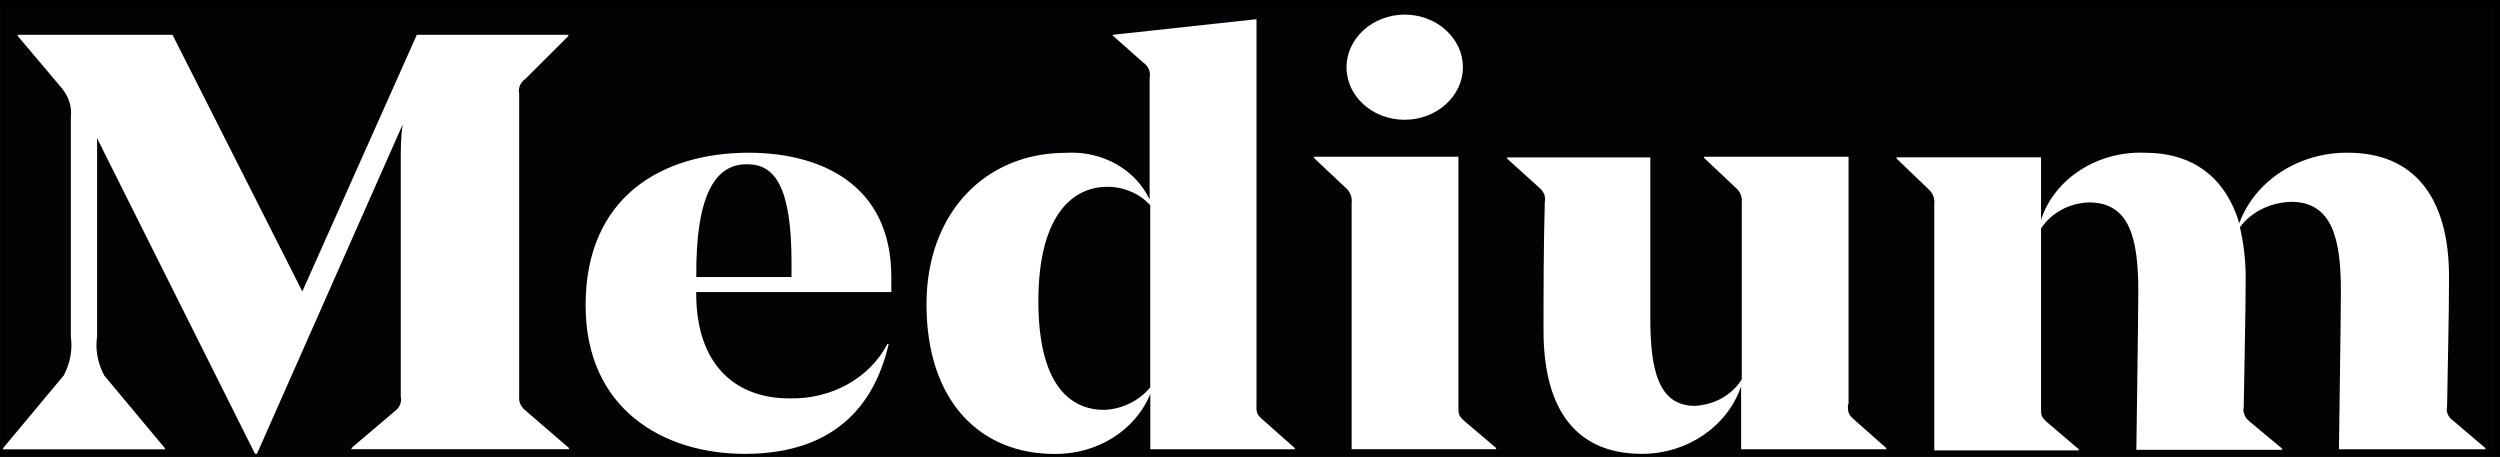
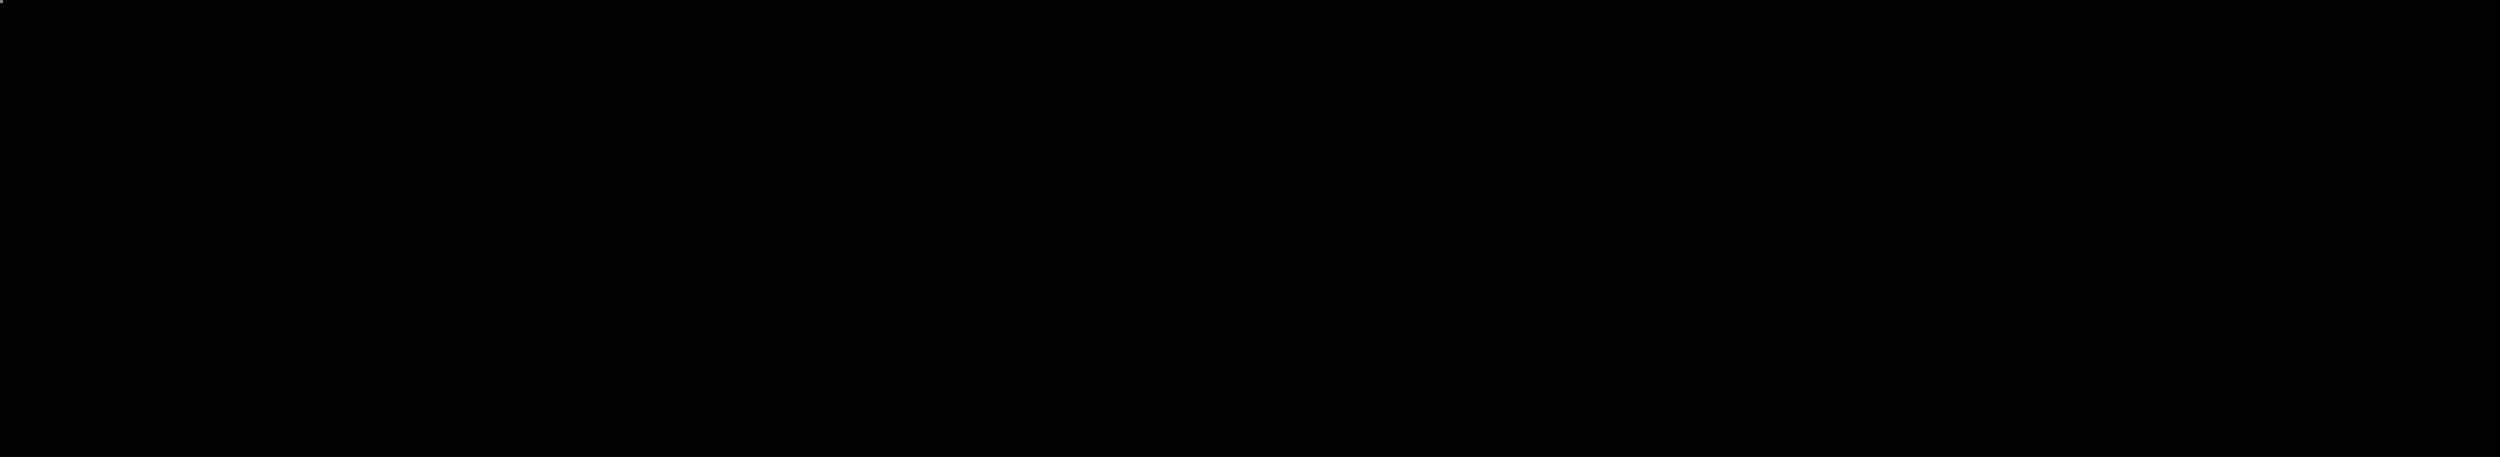
<svg xmlns="http://www.w3.org/2000/svg" id="Layer_2" data-name="Layer 2" viewBox="0 0 294.31 53.79">
  <rect x="0" y="0" width="294.31" height="53.79" fill="#808080" stroke="none" />
  <defs>
    <style>      .cls-1 {        fill: #030305;        stroke: #010101;        stroke-miterlimit: 64.1;        stroke-width: .72px;      }      .cls-2 {        fill: #fff;        stroke-width: 0px;      }    </style>
  </defs>
  <g id="Layer_1-2" data-name="Layer 1">
    <g>
-       <path class="cls-1" d="M.36.36h293.59v53.07H.36V.36Z" />
-       <path class="cls-2" d="M147.91,47.65c0,.88,0,1.09.68,1.7l3.84,3.4v.14h-17.01v-6.53c-1.73,4.29-6.25,7.14-11.29,7.08-8.73,0-15.06-6.19-15.06-17.62,0-10.68,6.85-17.83,16.41-17.83,4.29-.27,8.21,1.97,9.86,5.51v-14.36c.15-.68-.15-1.36-.75-1.77l-3.61-3.2v-.07l16.94-1.84v45.38ZM135.41,45.6v-21.43c-1.2-1.36-3.09-2.18-5.04-2.18-4.14,0-8.13,3.4-8.13,13.47,0,9.46,3.46,12.79,7.75,12.79,2.11-.07,4.14-1.09,5.42-2.65h0ZM159.12,52.88v-28.98c.08-.68-.15-1.29-.68-1.77l-3.76-3.54v-.14h17.01v29.39c0,.88,0,1.09.68,1.7l3.76,3.2v.14h-17.01ZM158.52,7.91c0-3.4,3.09-6.19,6.85-6.19s6.85,2.79,6.85,6.19-3.09,6.19-6.85,6.19-6.85-2.72-6.85-6.19ZM217.54,47.58c0,.88,0,1.16.68,1.77l3.84,3.4v.14h-17.09v-7.42c-1.58,4.69-6.32,7.96-11.67,7.96-7.6,0-11.59-5.03-11.59-14.49,0-4.56,0-9.59.15-15.17.15-.61-.15-1.29-.68-1.7l-3.76-3.4v-.14h16.86v18.91c0,6.19.98,10.34,5.27,10.34,2.33-.14,4.37-1.29,5.5-3.13v-20.75c.08-.68-.15-1.29-.68-1.77l-3.76-3.54v-.14h17.01v29.12h-.08ZM275.35,52.88c0-1.09.23-15.38.23-18.64,0-6.19-1.05-10.48-5.87-10.48-2.41.07-4.67,1.16-6.02,2.99.45,1.91.68,3.95.68,5.92,0,4.29-.15,9.8-.23,15.24-.15.61.15,1.29.68,1.7l3.84,3.2v.14h-17.16c0-1.02.23-15.38.23-18.64,0-6.33-1.05-10.48-5.8-10.48-2.33.07-4.44,1.22-5.65,3.06v21.09c0,.88,0,1.09.68,1.7l3.76,3.2v.14h-17.01v-28.98c.08-.68-.15-1.29-.68-1.77l-3.76-3.61v-.14h17.01v7.35c1.58-4.83,6.62-8.1,12.2-7.89,5.65,0,9.49,2.86,11.14,8.3,1.81-4.97,7-8.37,12.8-8.3,7.6,0,11.89,5.03,11.89,14.63,0,4.56-.15,9.8-.23,15.24-.15.68.15,1.29.75,1.7l3.76,3.2v.14h-17.24ZM61.94,48.39l5.04,4.35v.14h-25.6v-.14l5.12-4.35c.53-.41.83-1.02.68-1.7v-27.9c0-1.16,0-2.79.23-4.15l-17.16,38.78h-.23L12.18,17.78c-.38-.88-.53-.95-.75-1.56v23.41c-.23,1.56.08,3.13.83,4.56l7.15,8.57v.14H.36v-.14l7.15-8.57c.75-1.43,1.05-2.99.83-4.56V13.76c.15-1.29-.3-2.52-1.2-3.54L2.09,4.24v-.14h18.22l15.28,30.21,13.48-30.21h17.84v.14l-5.04,5.03c-.6.41-.9,1.09-.75,1.77v35.65c-.08.61.23,1.29.83,1.7h0ZM81.96,34.38v.14c0,8.85,5.04,12.38,10.92,12.38,4.97.14,9.49-2.38,11.59-6.4h.15c-2.03,8.78-7.98,12.93-16.94,12.93-9.64,0-18.74-5.31-18.74-17.49,0-12.86,9.11-17.96,19.2-17.96,8.13,0,16.79,3.47,16.79,14.63v1.77h-22.96ZM81.96,32.61h11.22v-1.77c0-9.12-2.11-11.5-5.19-11.5-3.76-.07-6.1,3.54-6.02,13.27Z" />
+       <path class="cls-1" d="M.36.36h293.59v53.07H.36V.36" />
    </g>
  </g>
</svg>